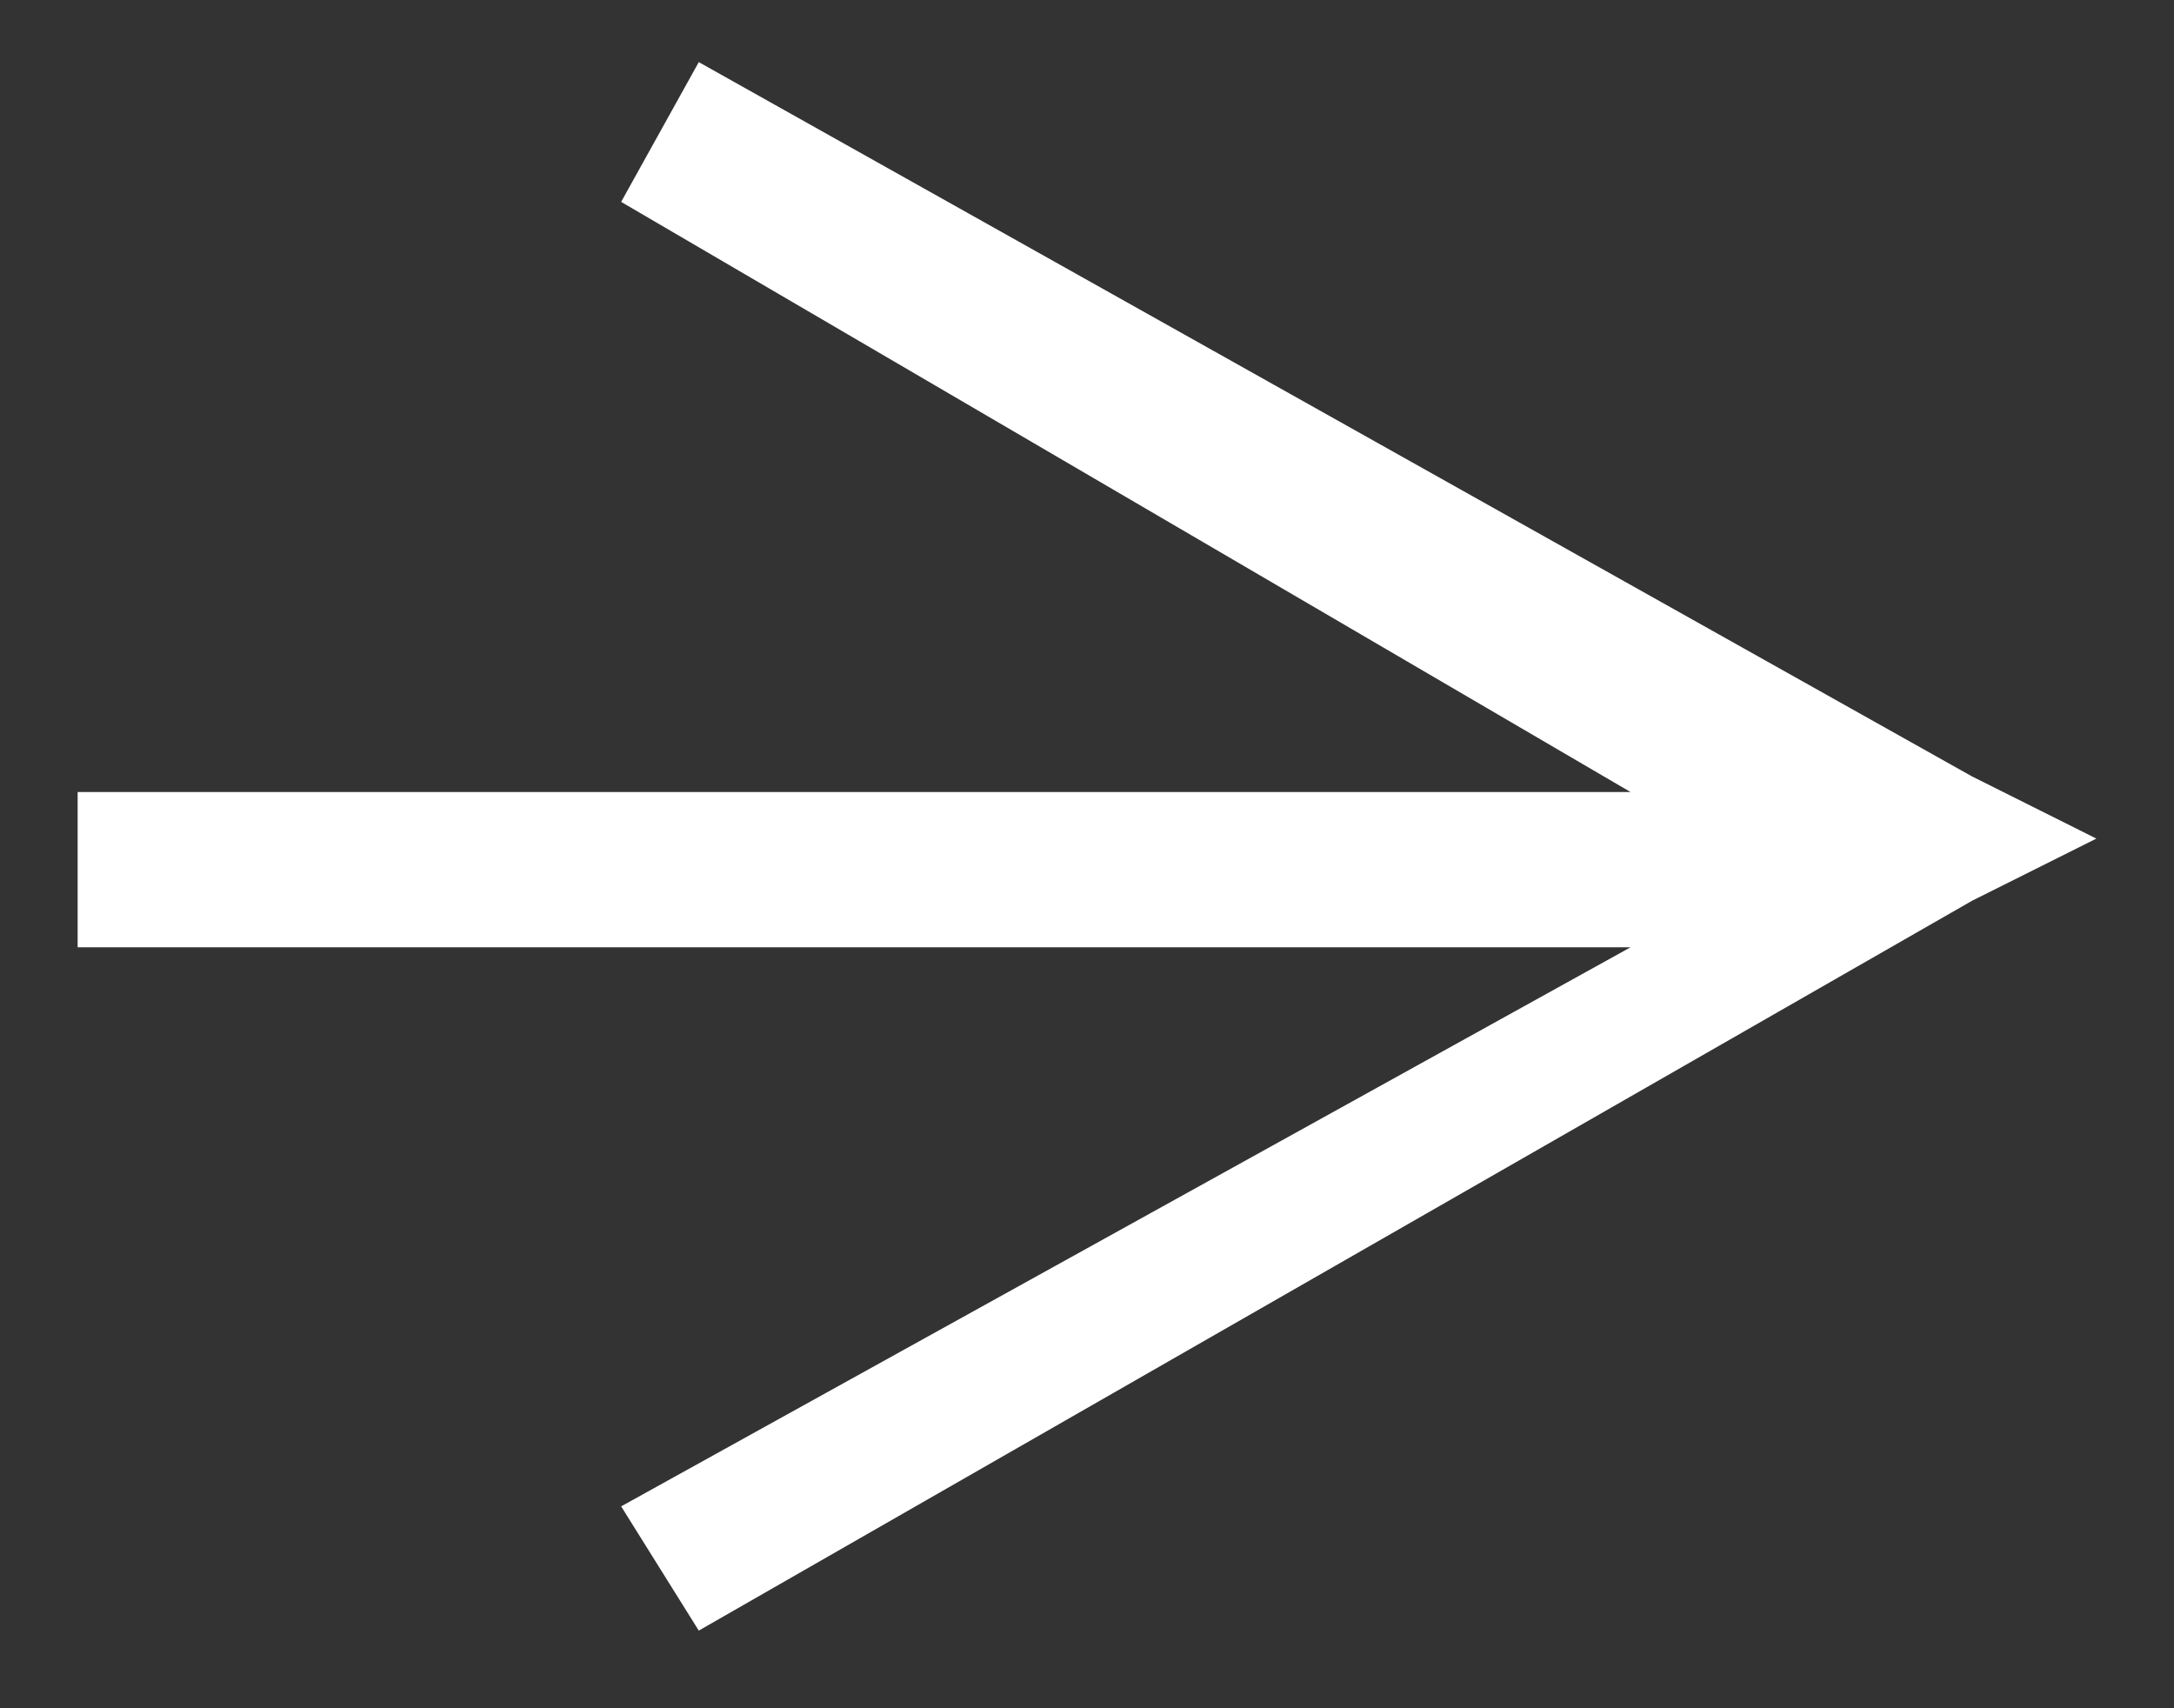
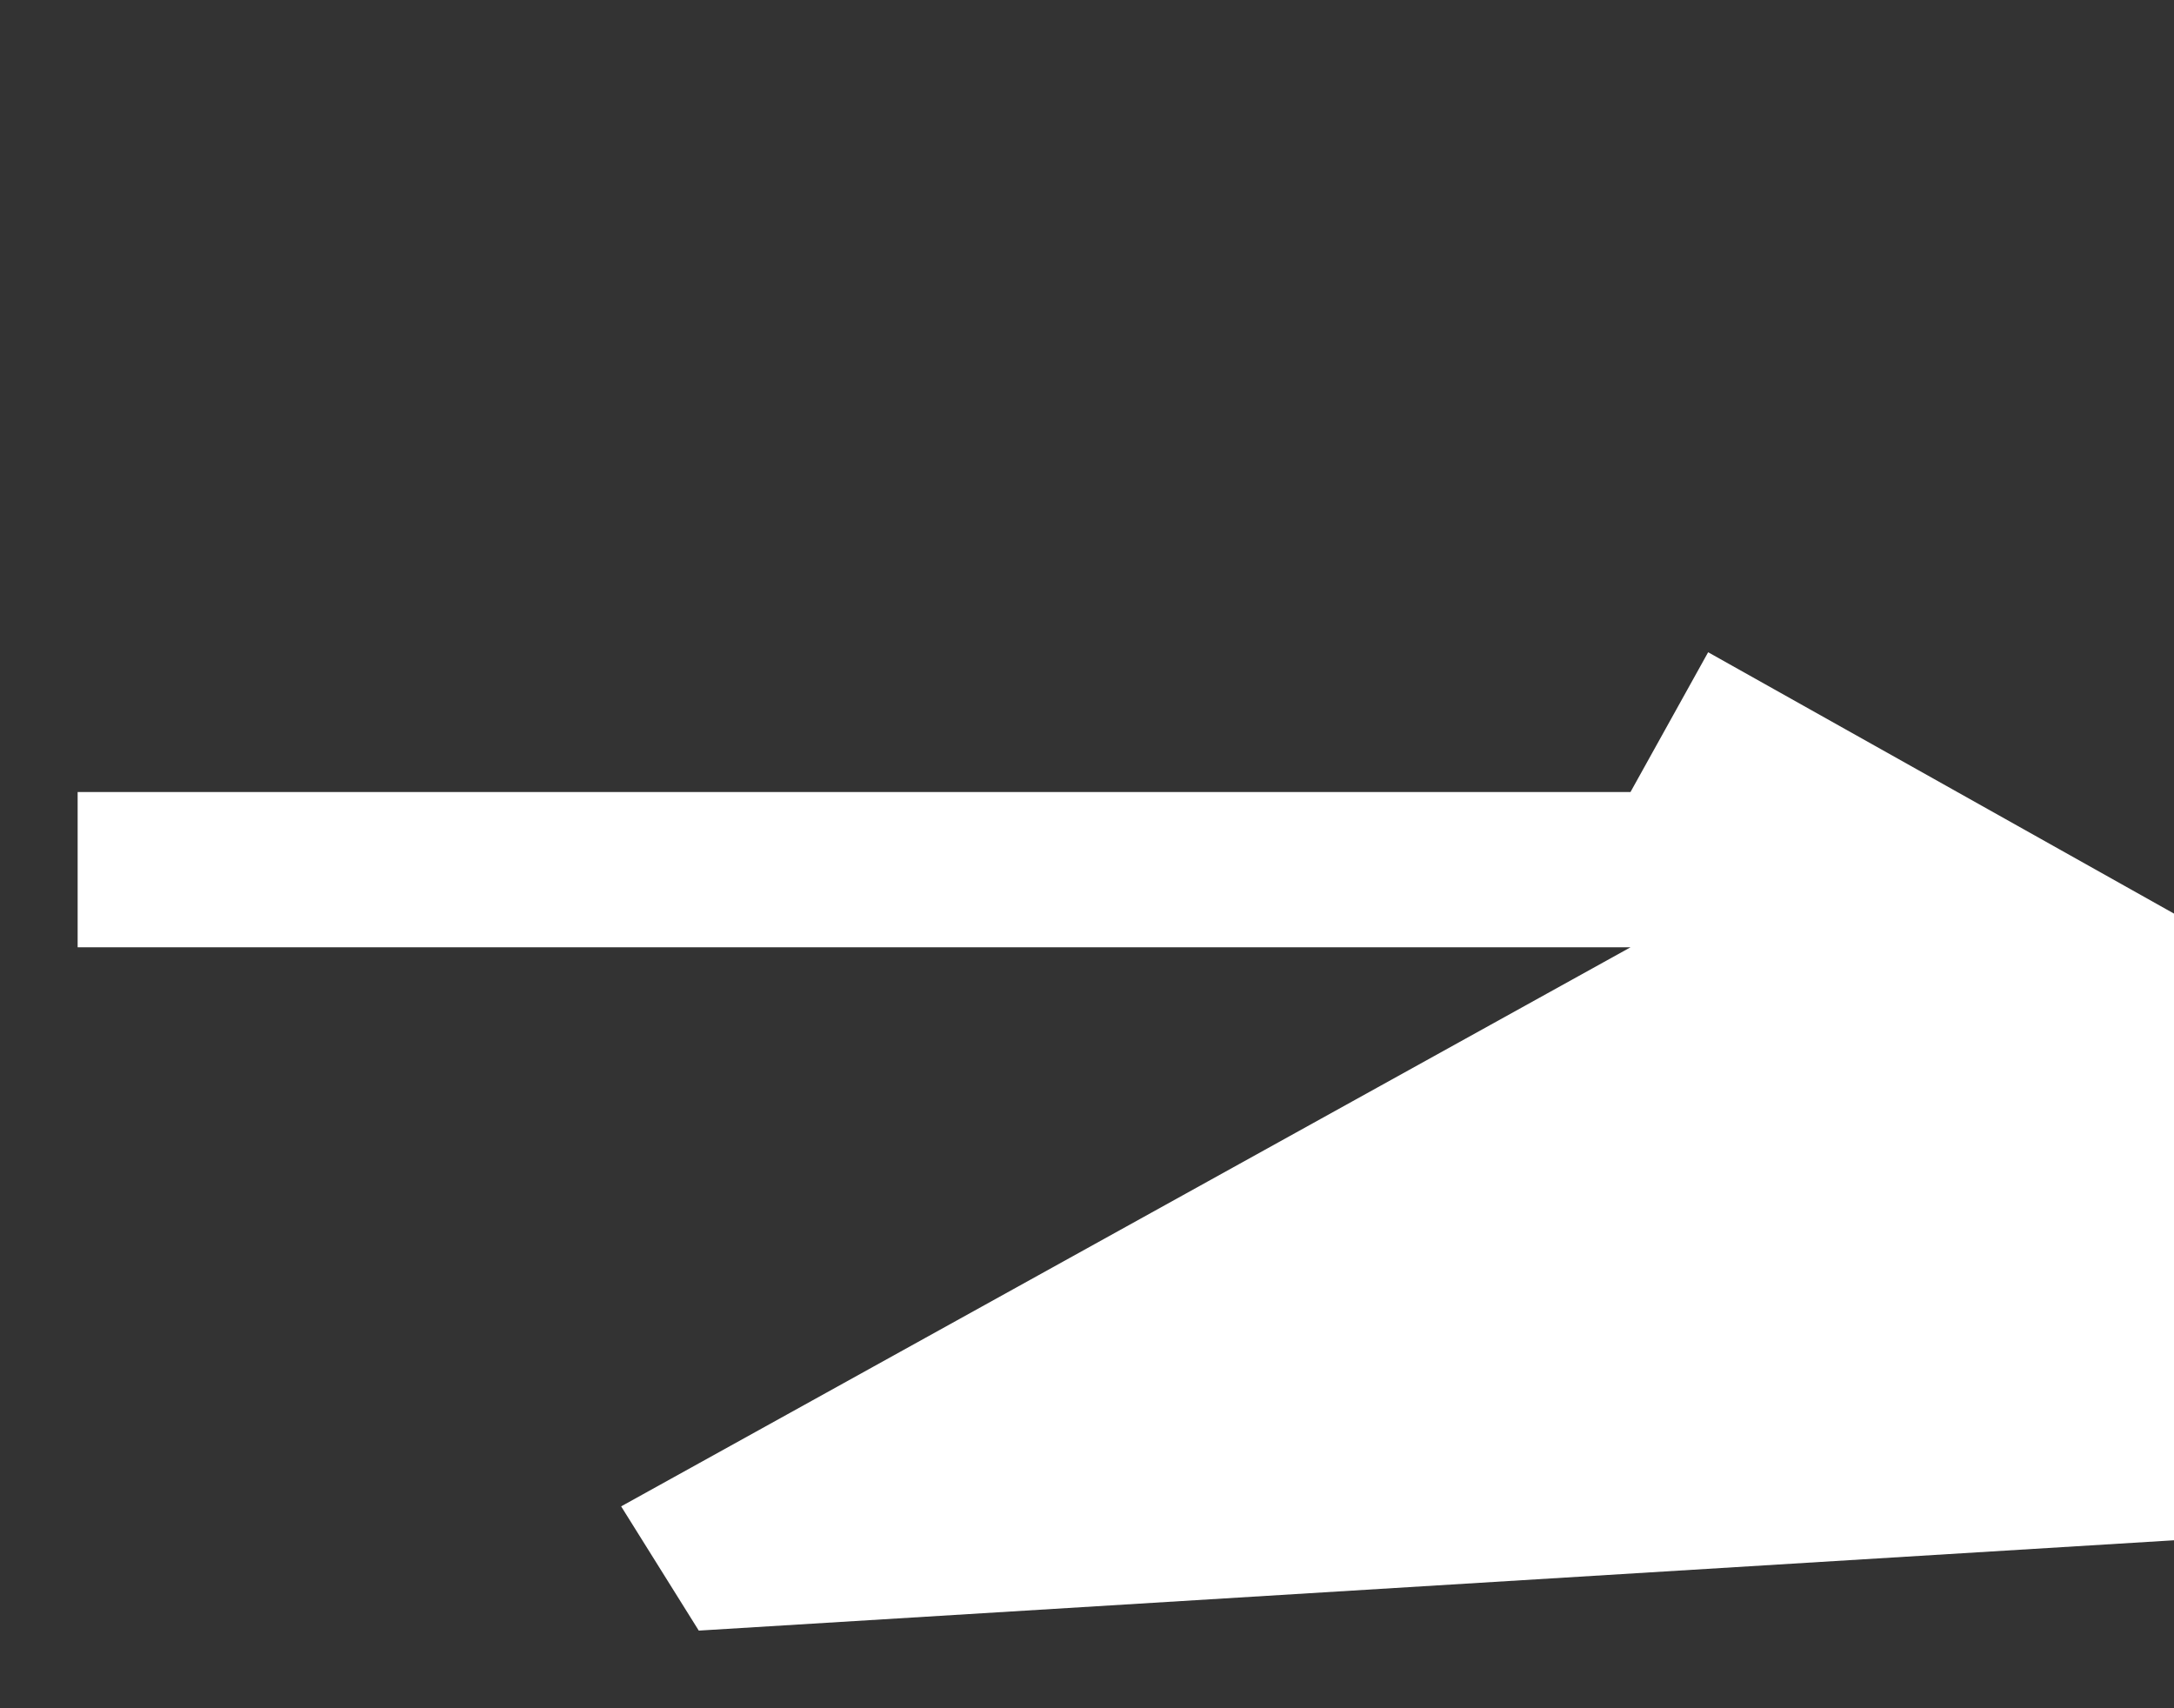
<svg xmlns="http://www.w3.org/2000/svg" version="1.1" id="Layer_1" x="0px" y="0px" viewBox="0 0 14 11" style="enable-background:new 0 0 14 11;" xml:space="preserve">
  <rect x="0" y="0" width="14" height="11" fill="#333333" stroke="none" />
  <style type="text/css">
	.st1{fill:#FFFFFF;}
</style>
  <g id="Homepage" class="st0">
    <g id="_x30_1-BRENT_x26_AUDREY-Homepage" transform="translate(-109, -2350)">
      <g id="Group-24" transform="translate(65, 2309)">
-         <path id="Path-3" class="st1" d="M48.5,51.5L48,50.7l6.5-3.6h-10v-1h10L48,42.3l0.5-0.9l8.2,4.6l0.8,0.4l-0.8,0.4L48.5,51.5z" />
+         <path id="Path-3" class="st1" d="M48.5,51.5L48,50.7l6.5-3.6h-10v-1h10l0.5-0.9l8.2,4.6l0.8,0.4l-0.8,0.4L48.5,51.5z" />
      </g>
    </g>
  </g>
</svg>